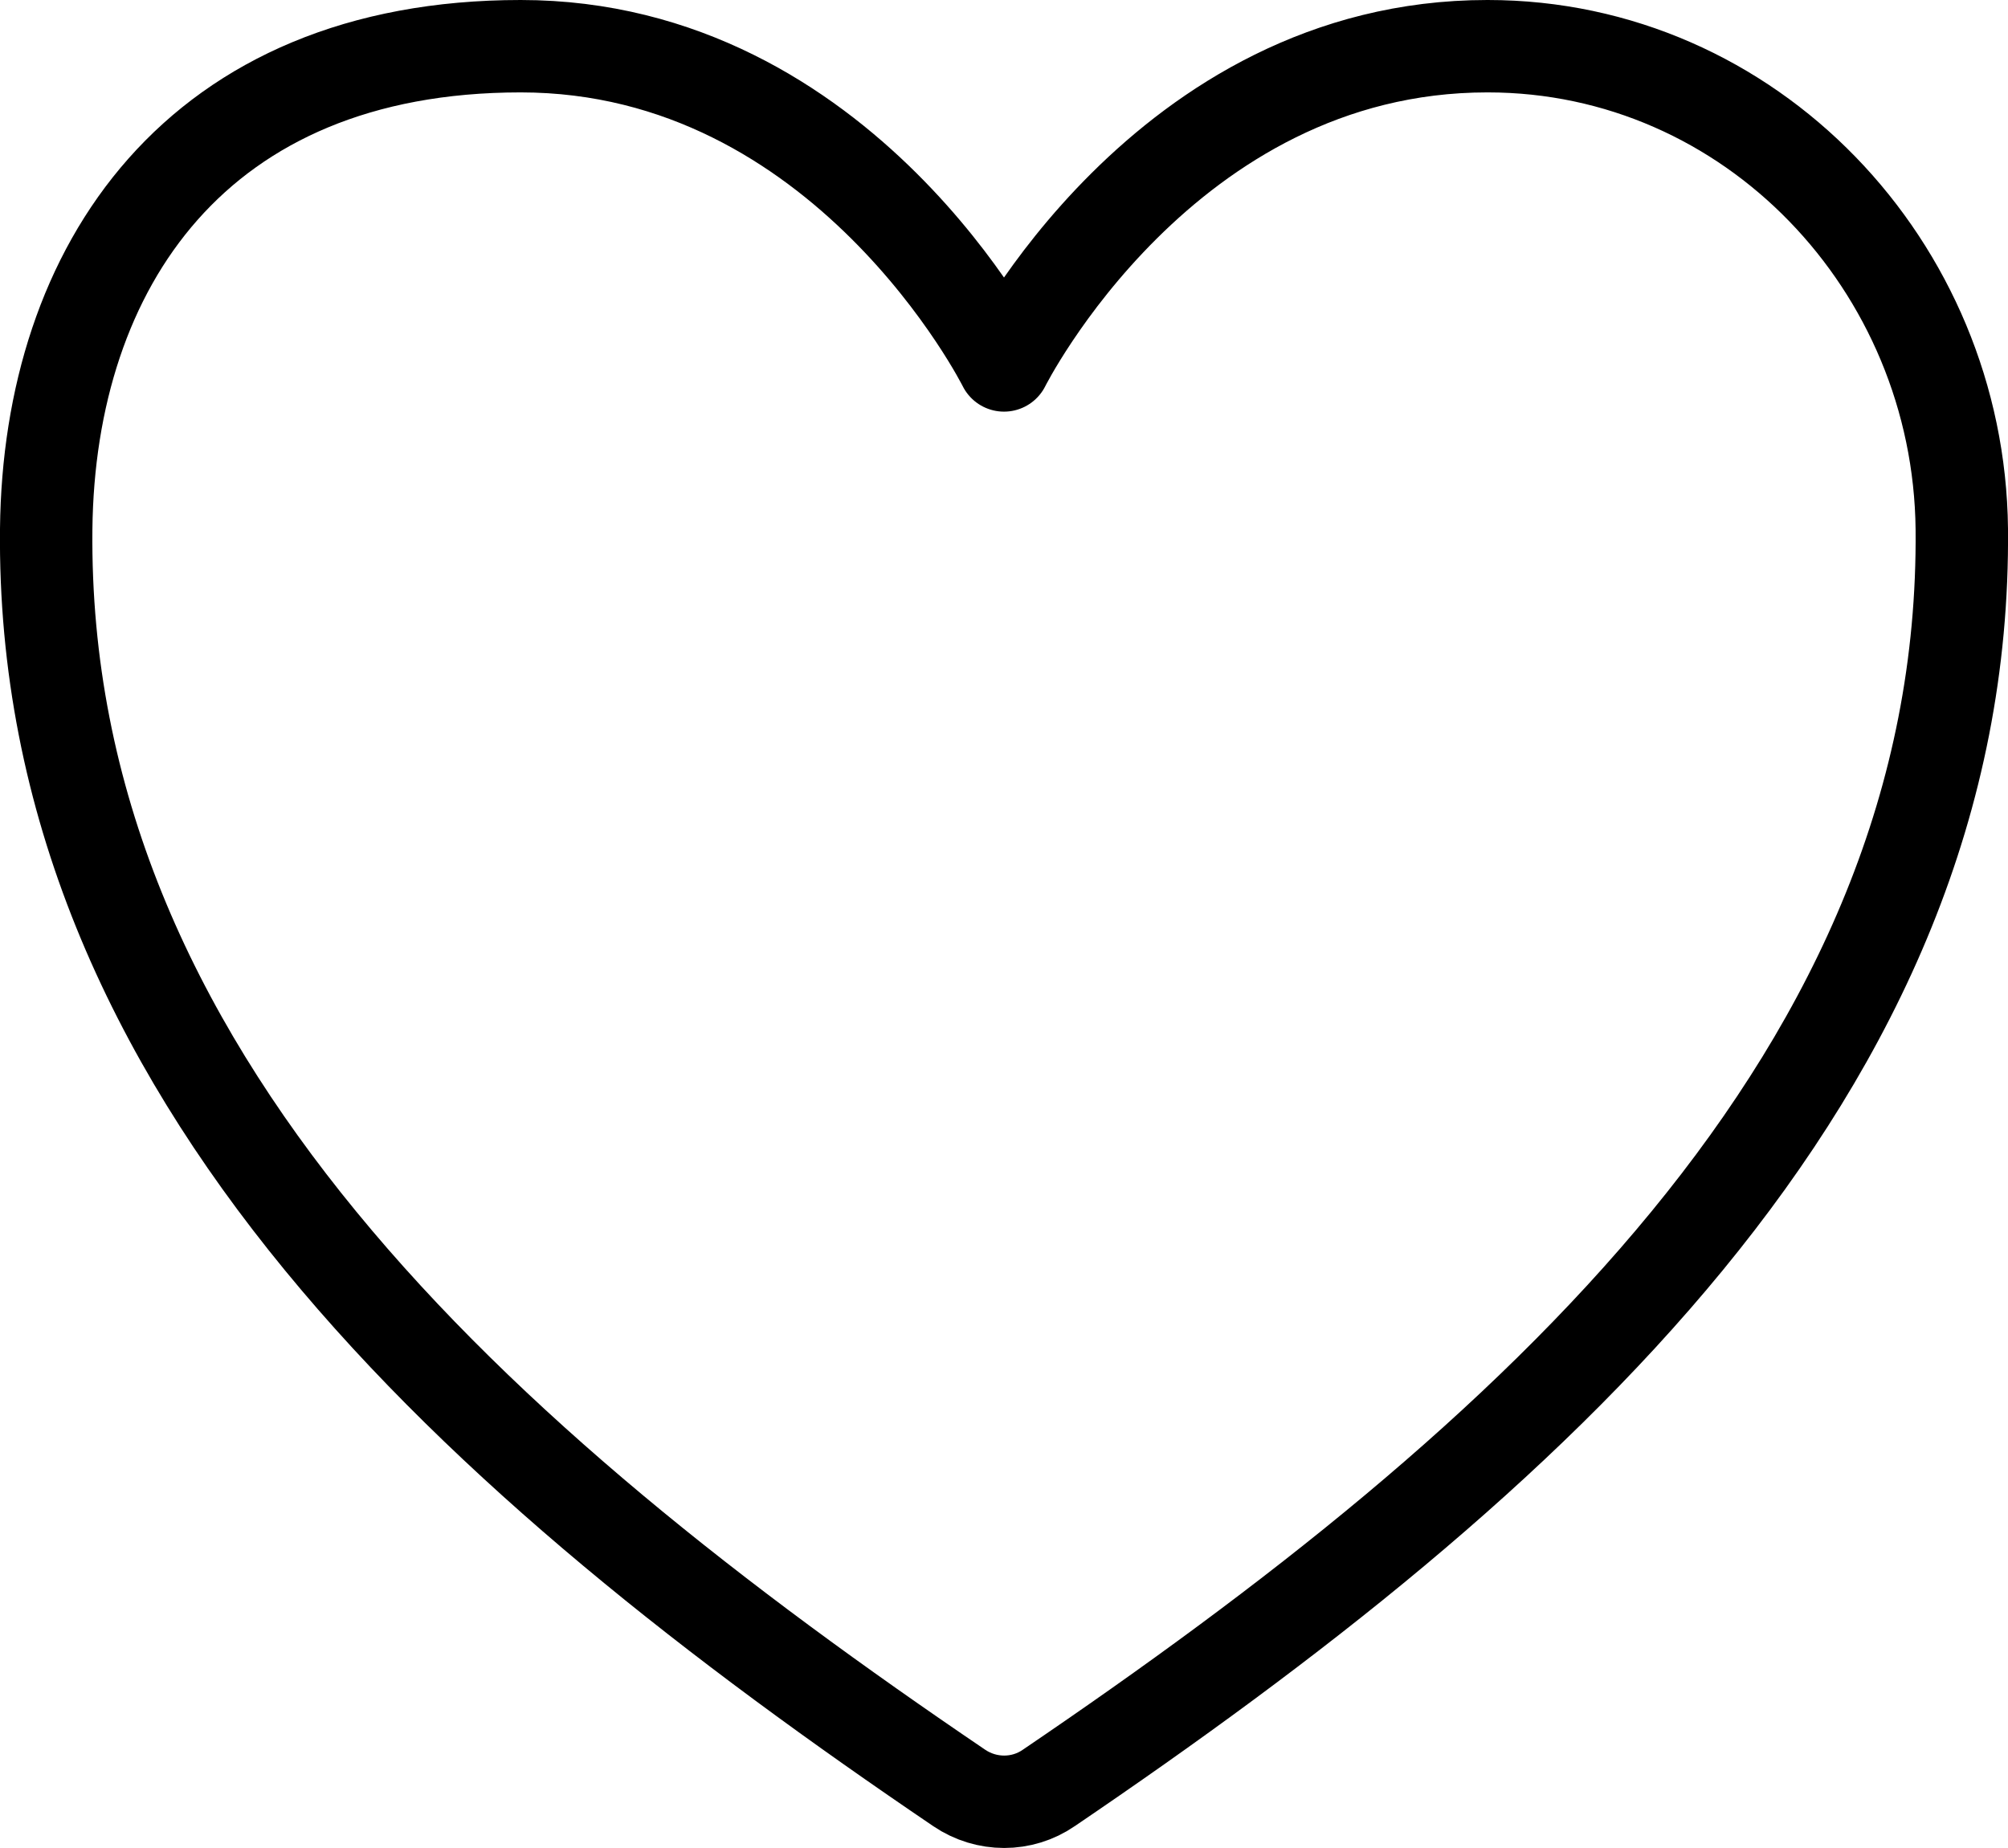
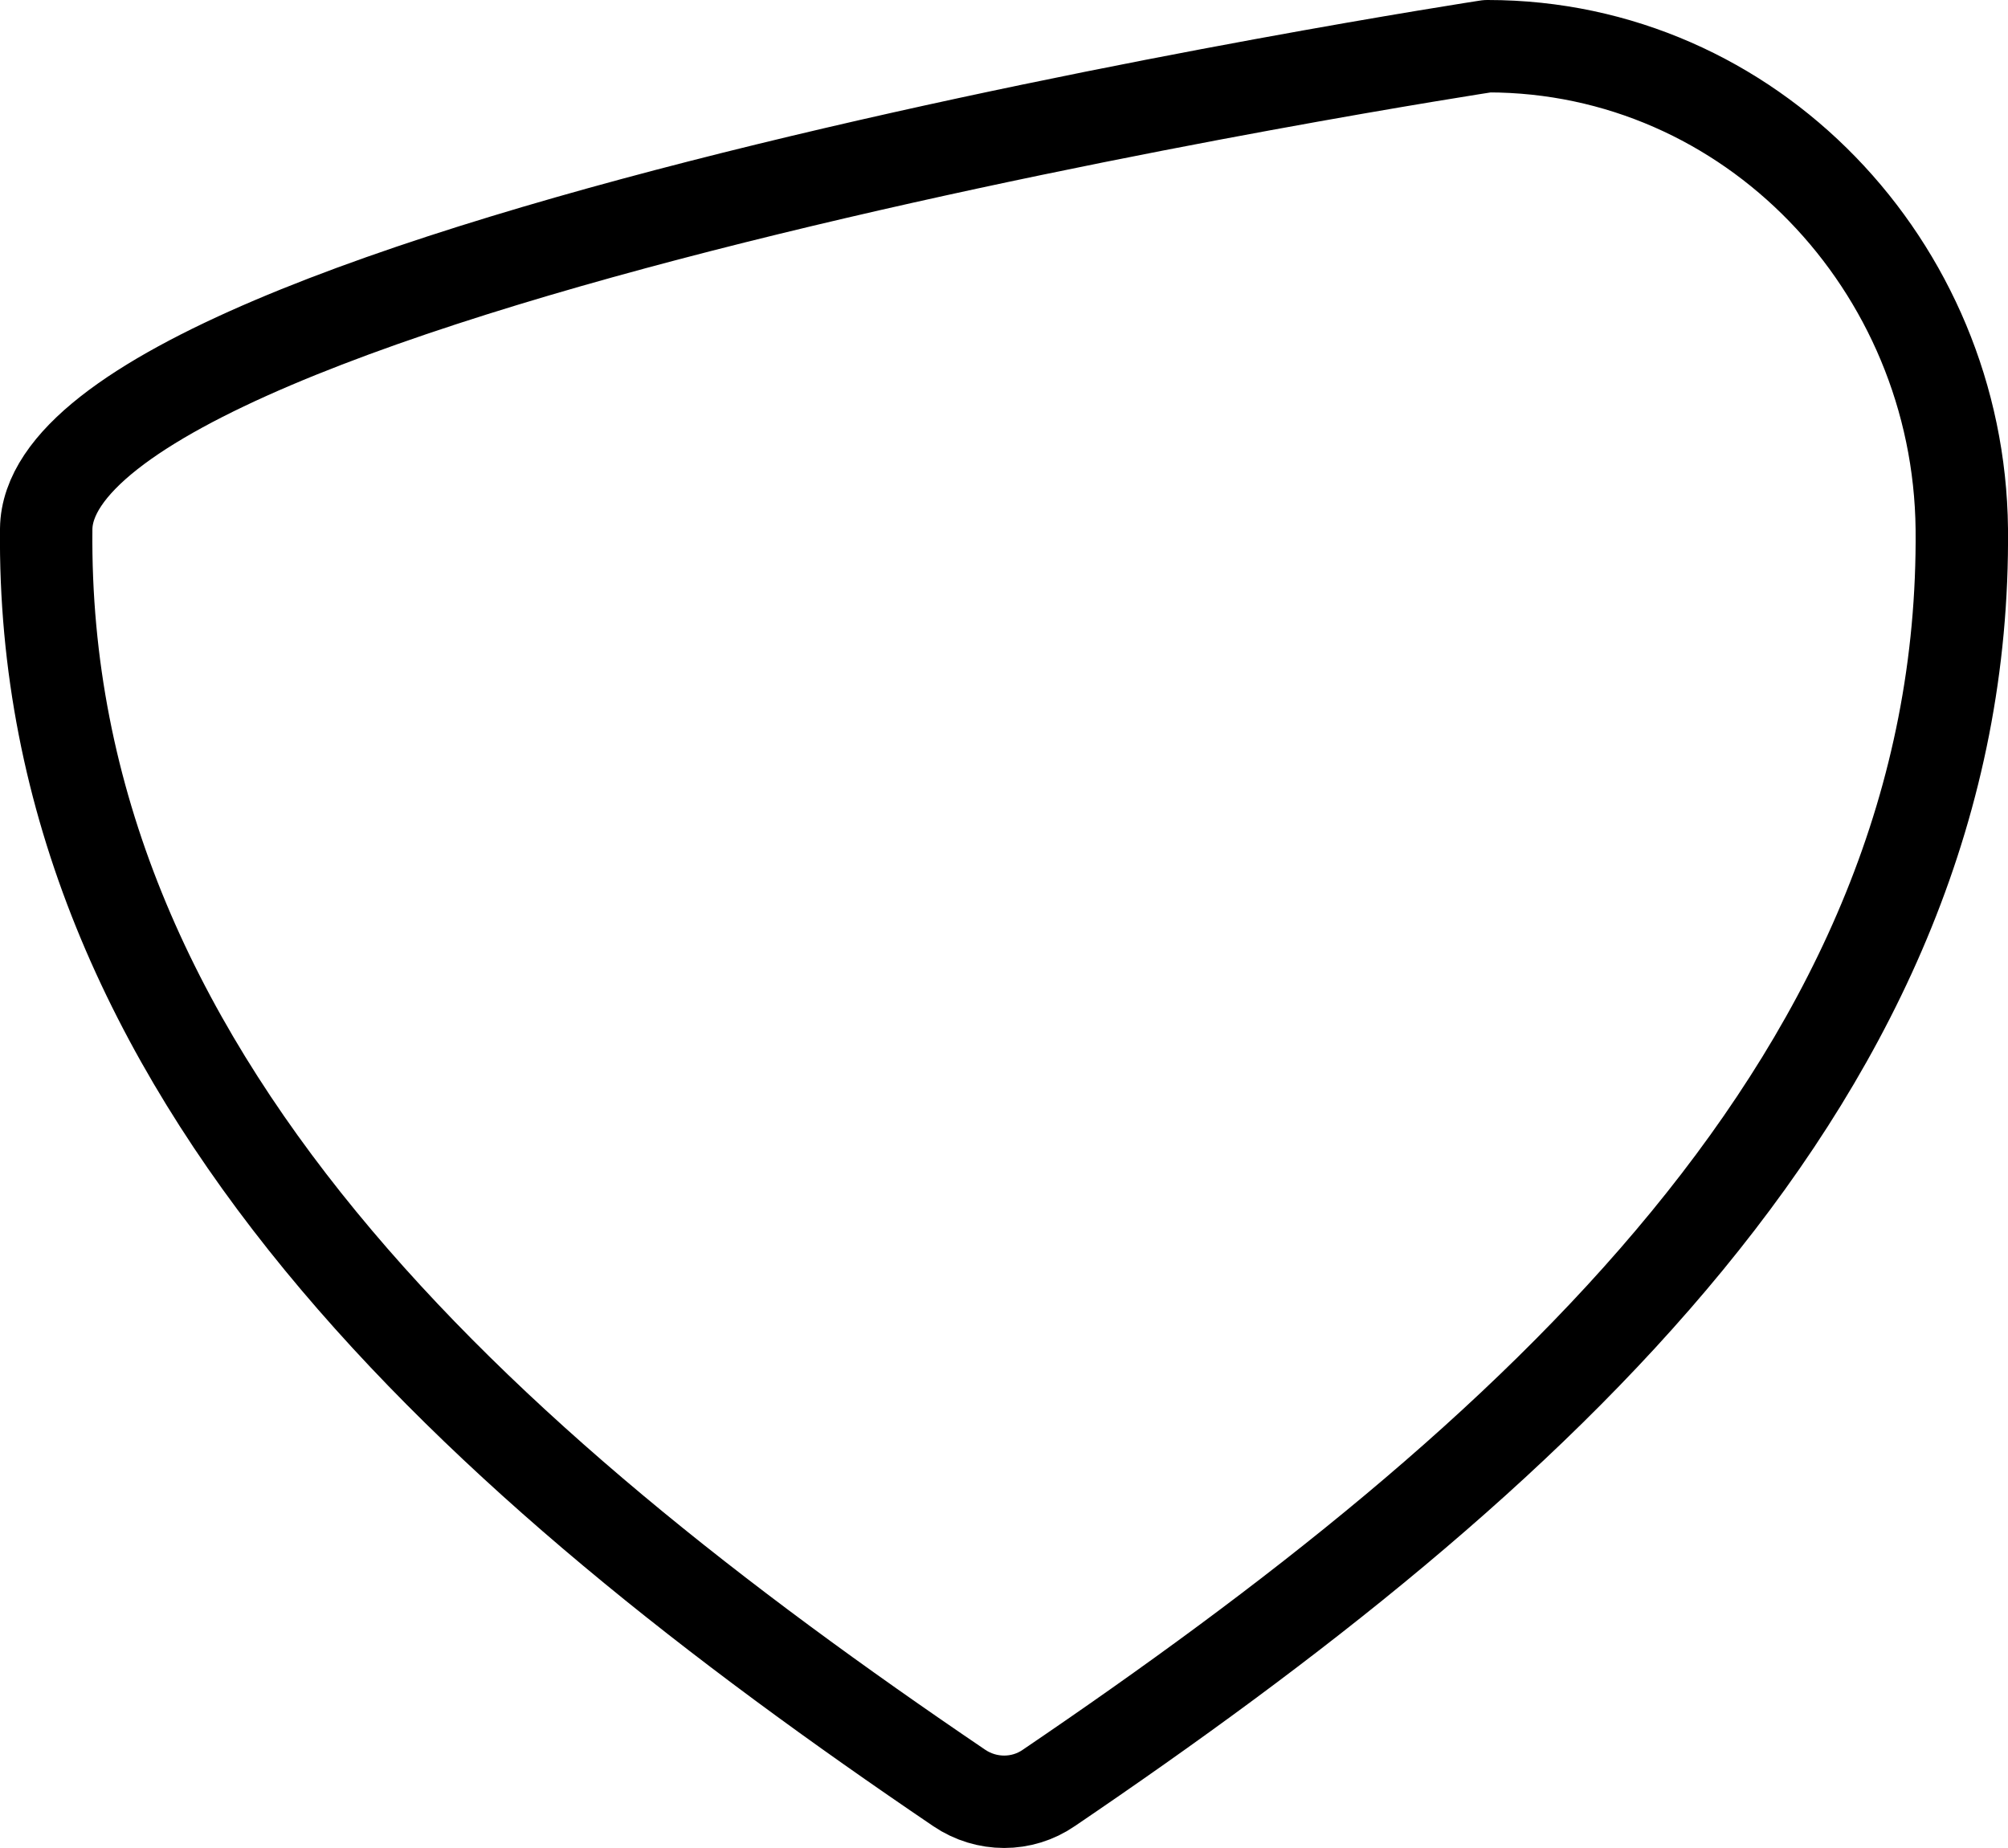
<svg xmlns="http://www.w3.org/2000/svg" id="Livello_1" version="1.1" viewBox="0 0 434.6 400">
  <defs>
    <style>
      .st0 {
        fill: none;
        stroke: #000;
        stroke-linecap: round;
        stroke-linejoin: round;
        stroke-width: 20px;
      }
    </style>
  </defs>
-   <path class="st0" d="M321.9,10c-70.1,0-104.6,69.1-104.6,69.1,0,0-34.5-69.1-104.6-69.1S10.6,57.7,10,114.5c-1.2,118,93.6,202,197.6,272.5,5.9,4,13.6,4,19.4,0,103.9-70.5,198.7-154.5,197.6-272.5-.6-56.9-45.7-104.5-102.6-104.5h0Z" />
+   <path class="st0" d="M321.9,10S10.6,57.7,10,114.5c-1.2,118,93.6,202,197.6,272.5,5.9,4,13.6,4,19.4,0,103.9-70.5,198.7-154.5,197.6-272.5-.6-56.9-45.7-104.5-102.6-104.5h0Z" />
</svg>